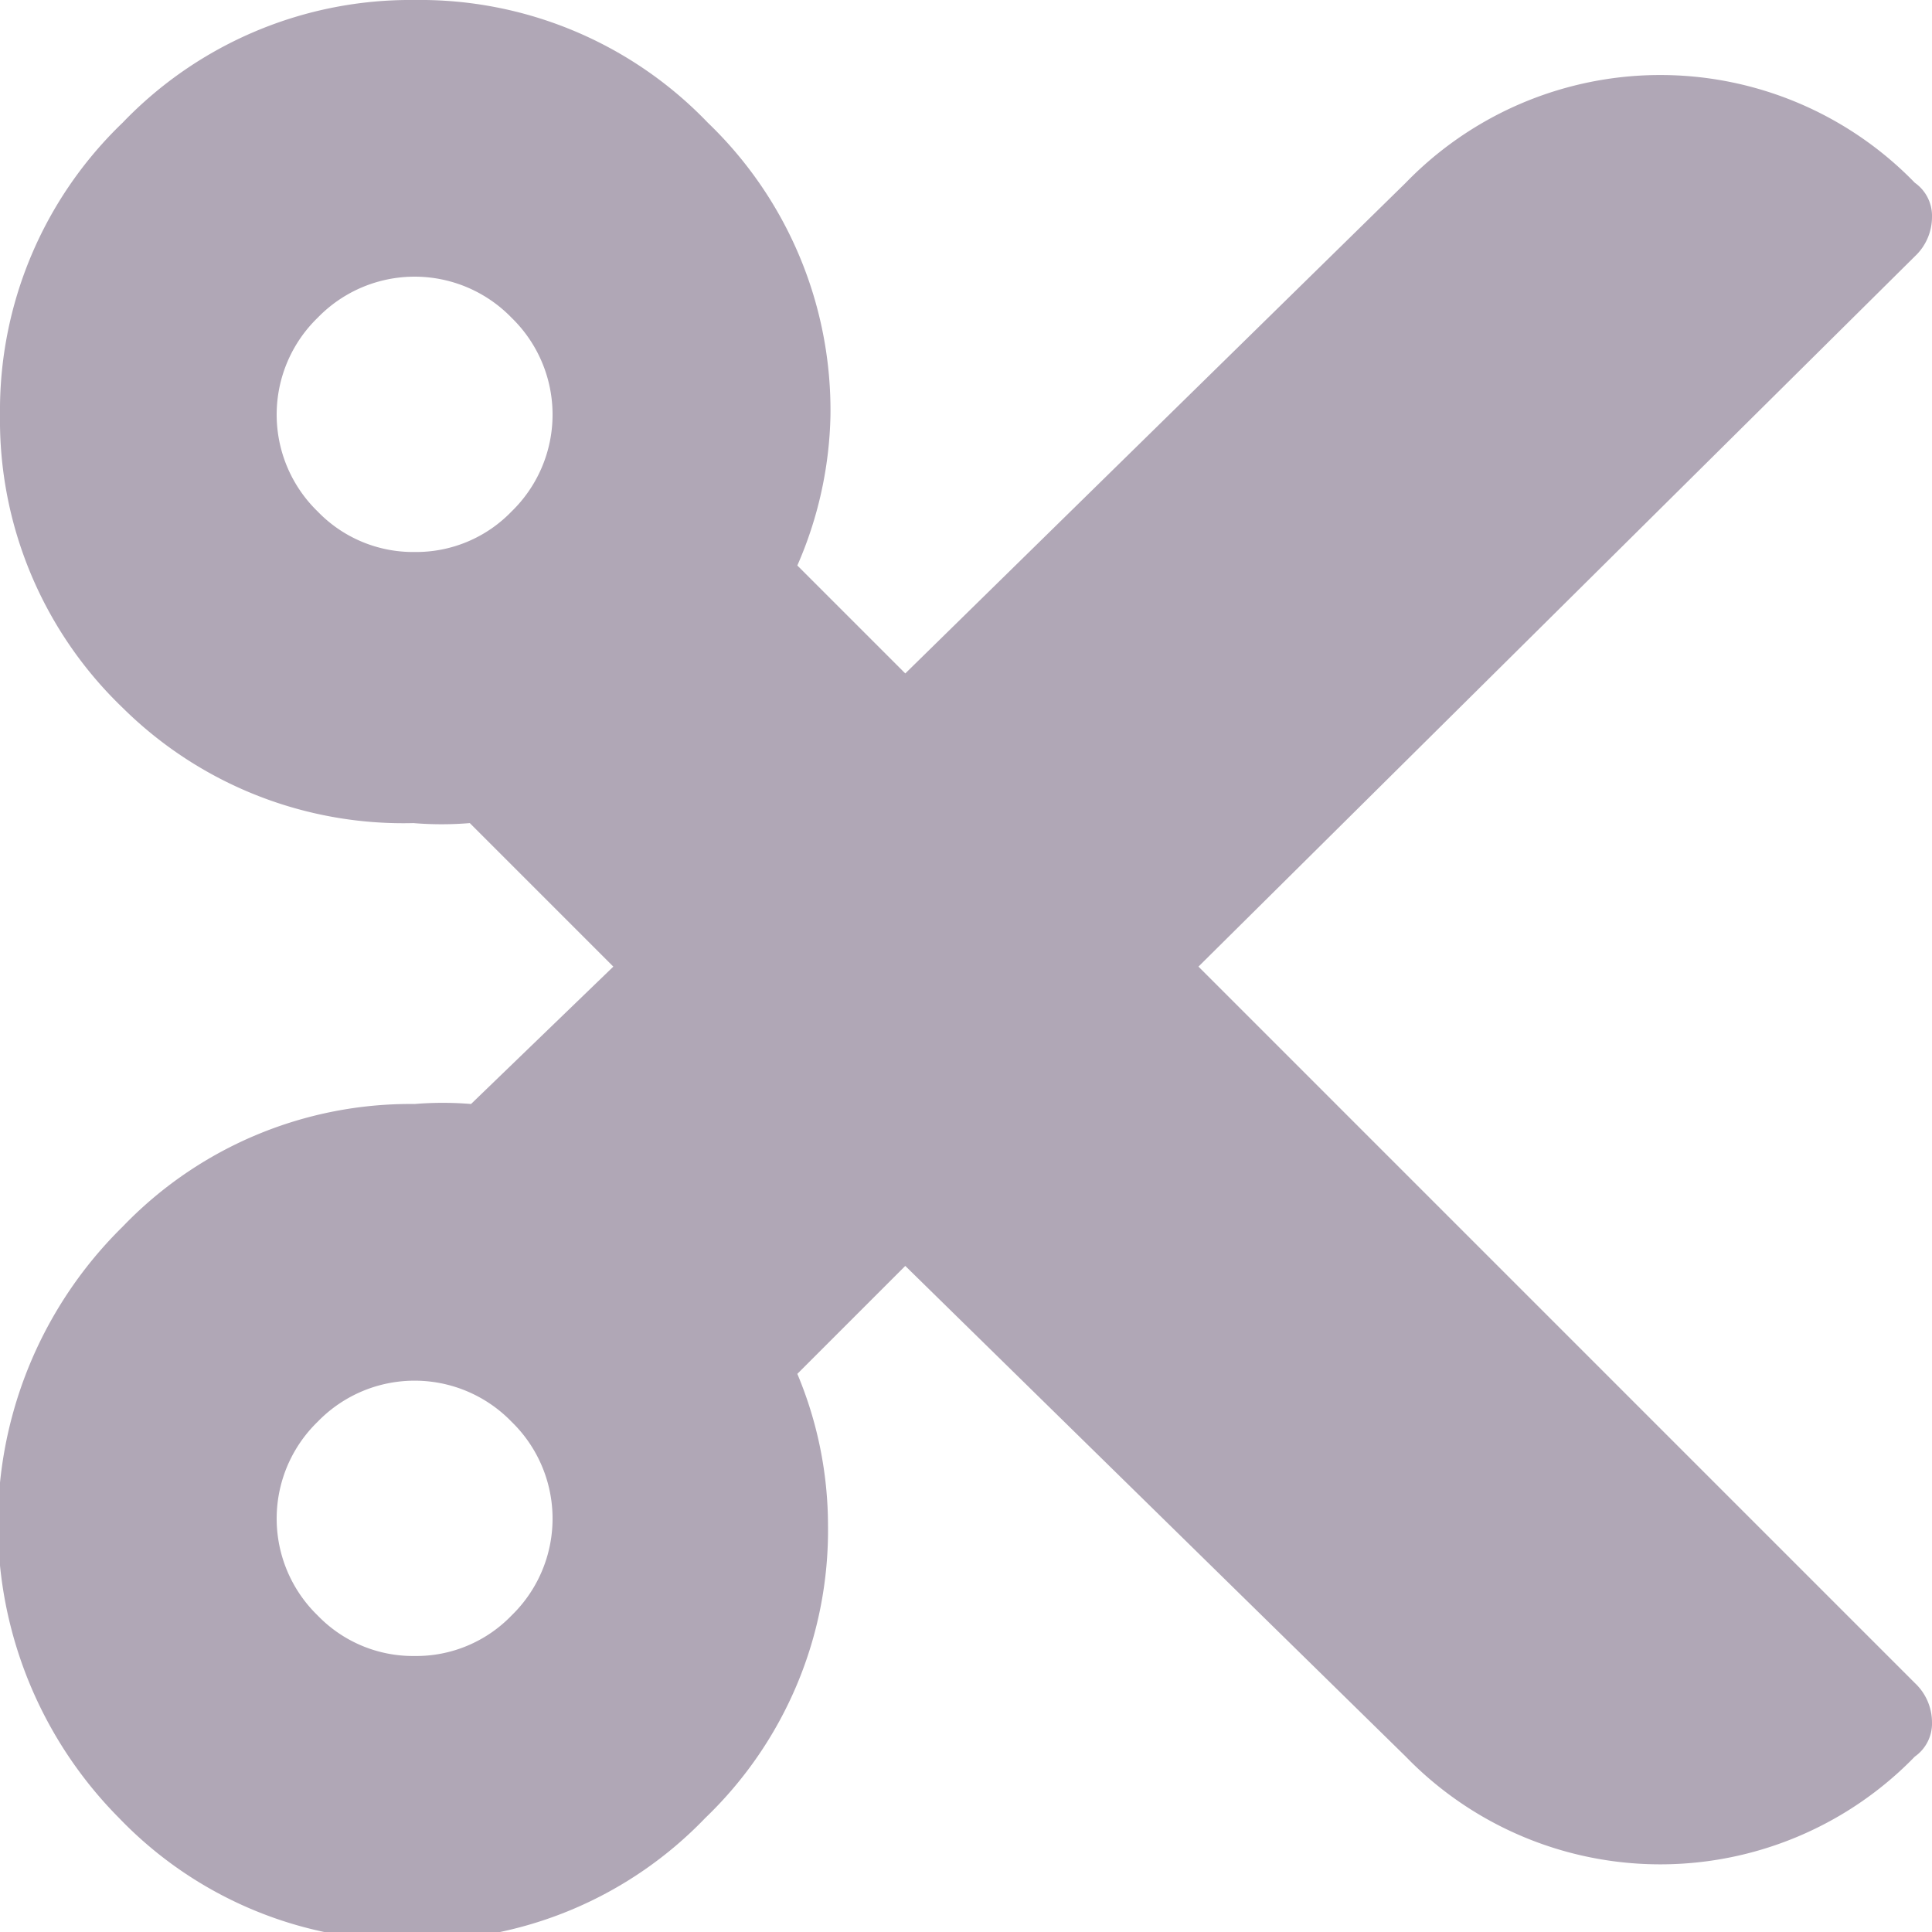
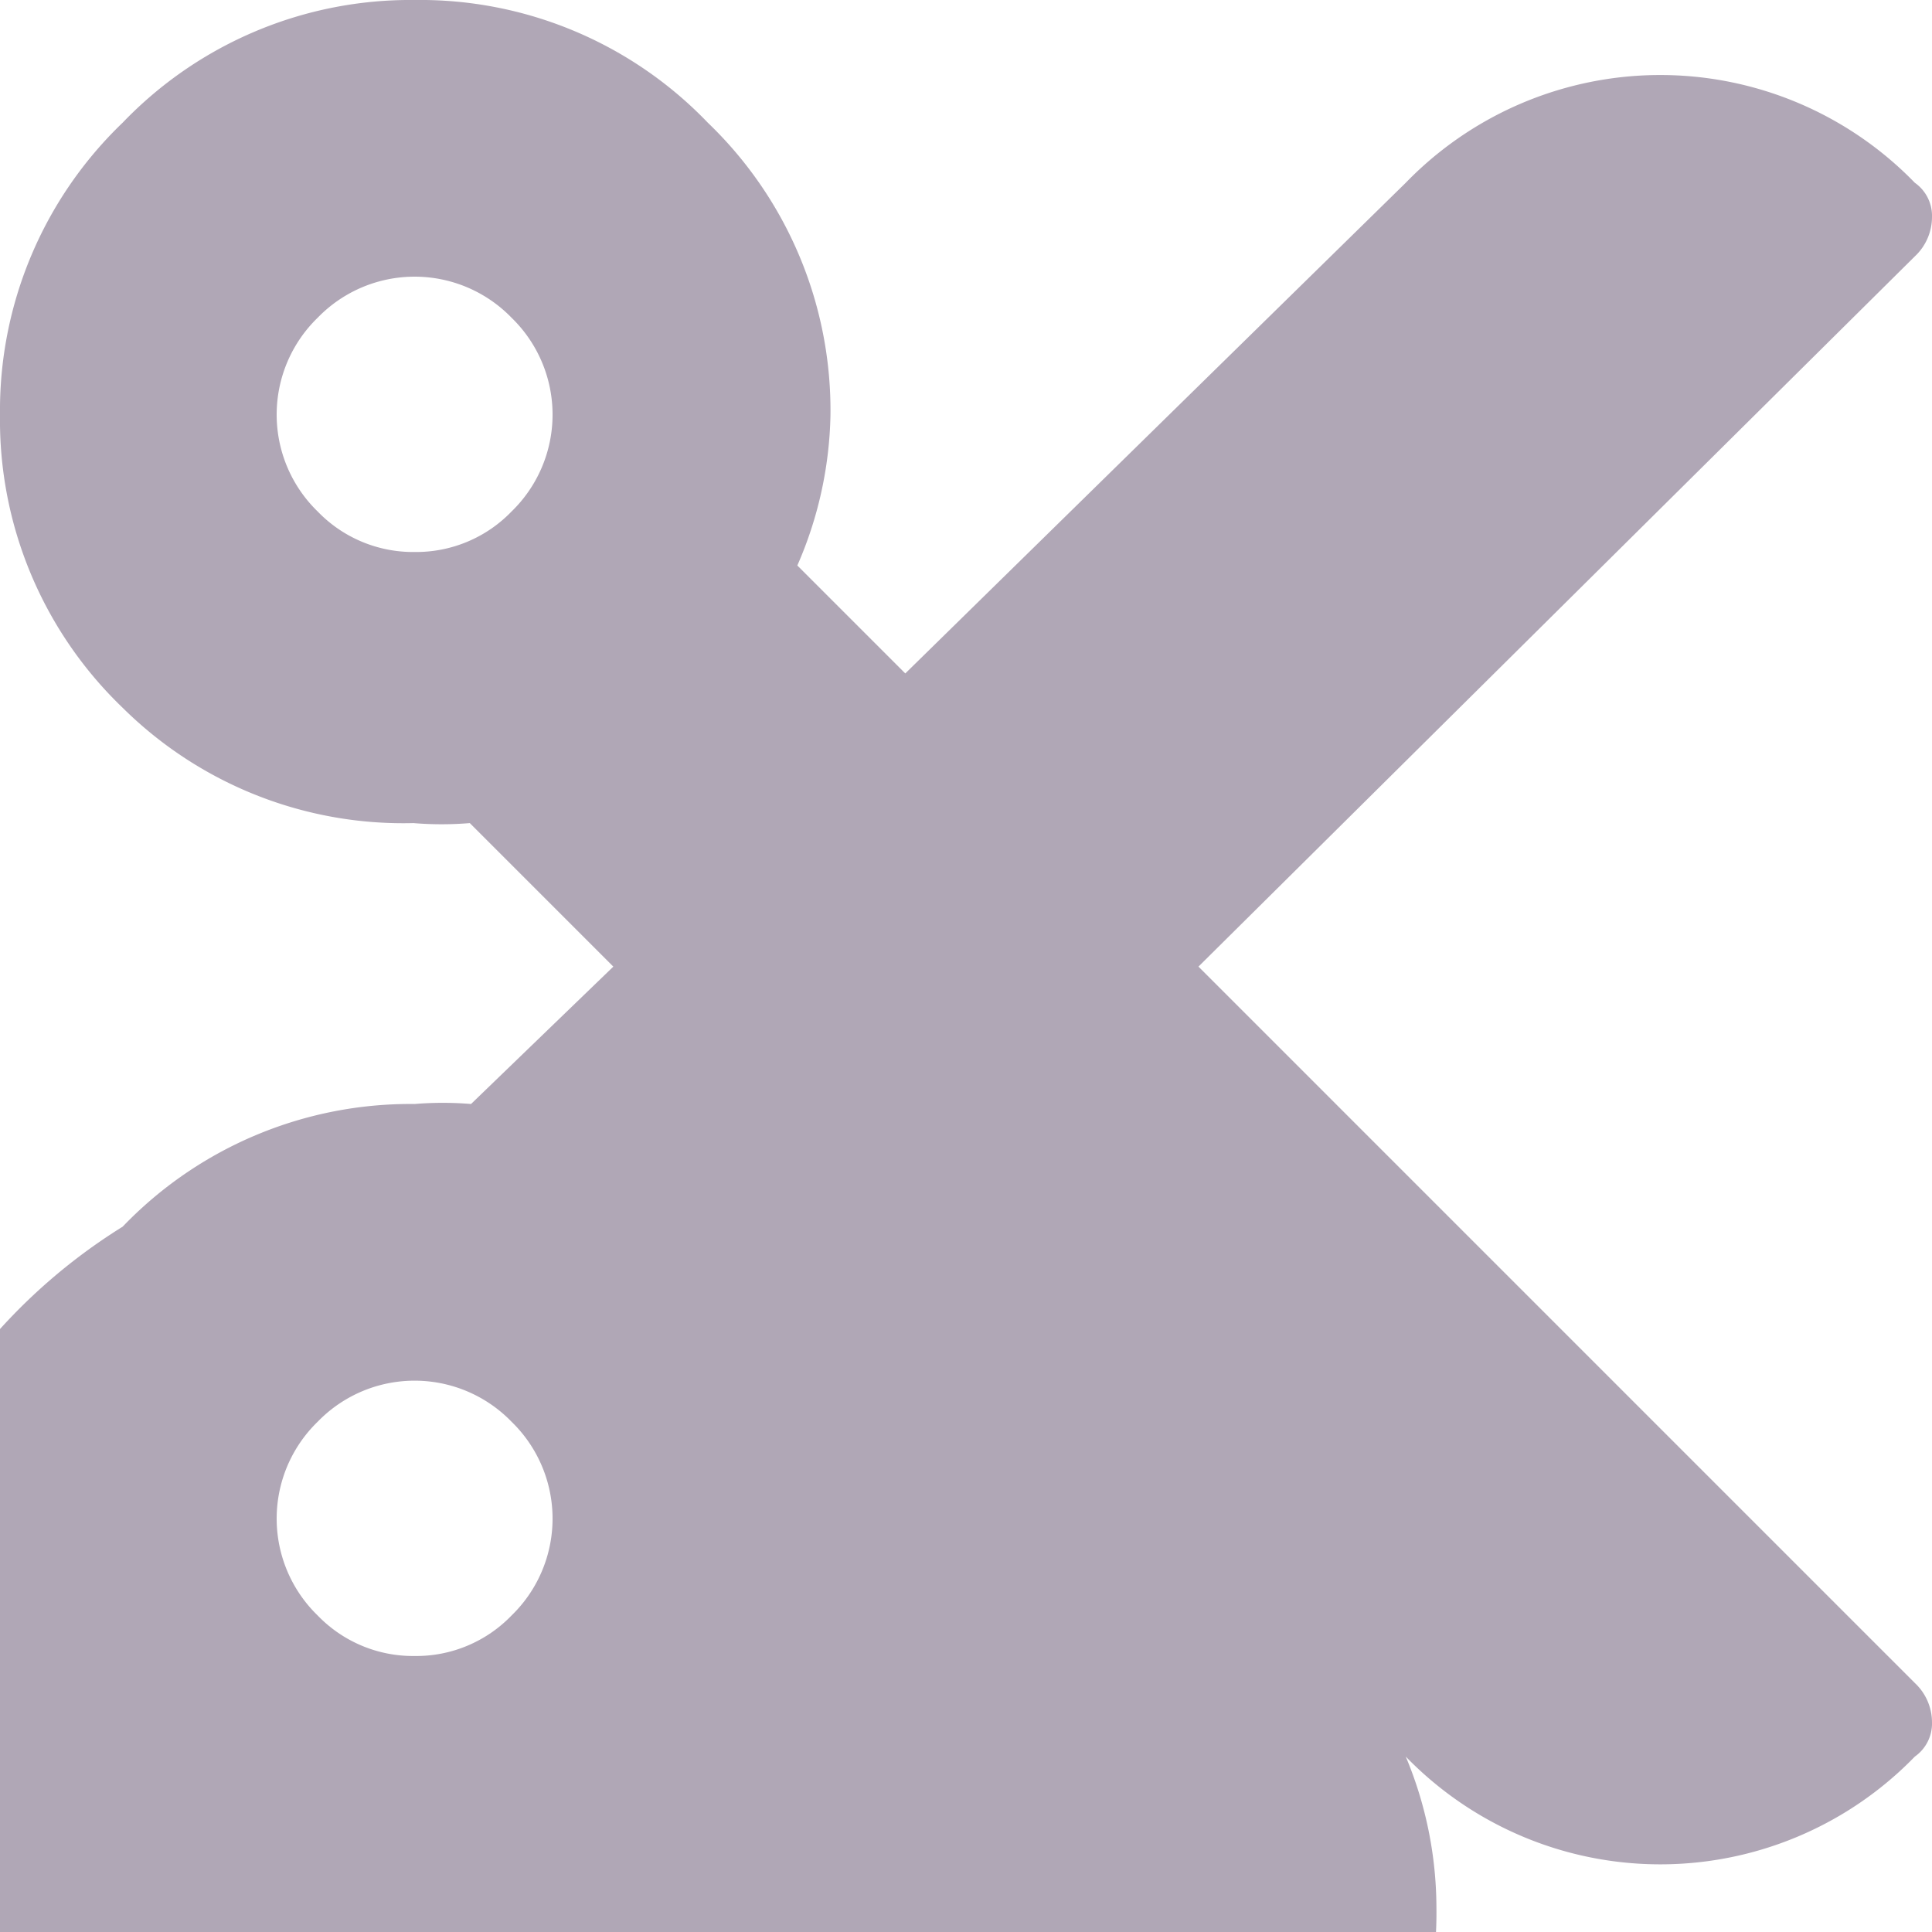
<svg xmlns="http://www.w3.org/2000/svg" viewBox="0 0 15.75 15.75">
  <defs>
    <style>.cls-1{isolation:isolate;}.cls-2{fill:#b0a7b6;}</style>
  </defs>
  <title>Scissors</title>
  <g class="cls-1">
-     <path class="cls-2" d="M9.77,7.88l5.84,5.84a.44.44,0,0,1,.14.32.33.33,0,0,1-.14.28,2.89,2.89,0,0,1-4.15,0l-4.08-4-.88.88a3.2,3.2,0,0,1,.25,1.23,3.25,3.25,0,0,1-1,2.39,3.25,3.25,0,0,1-2.39,1,3.25,3.25,0,0,1-2.39-1A3.4,3.4,0,0,1,1,10,3.25,3.25,0,0,1,3.38,9a2.78,2.78,0,0,1,.46,0L5,7.88,3.83,6.71a2.78,2.78,0,0,1-.46,0A3.25,3.25,0,0,1,1,5.77,3.25,3.25,0,0,1,0,3.38,3.25,3.25,0,0,1,1,1,3.25,3.25,0,0,1,3.38,0,3.25,3.25,0,0,1,5.77,1a3.25,3.25,0,0,1,1,2.39A3.2,3.2,0,0,1,6.5,4.61l.88.88,4.08-4a2.89,2.89,0,0,1,4.15,0,.33.33,0,0,1,.14.28.44.44,0,0,1-.14.32ZM3.38,4.5a1.08,1.08,0,0,0,.79-.33,1.1,1.1,0,0,0,0-1.58,1.1,1.1,0,0,0-1.58,0,1.1,1.1,0,0,0,0,1.58A1.08,1.08,0,0,0,3.38,4.5Zm0,9a1.08,1.08,0,0,0,.79-.33,1.1,1.1,0,0,0,0-1.58,1.1,1.1,0,0,0-1.58,0,1.1,1.1,0,0,0,0,1.58A1.08,1.08,0,0,0,3.38,13.5Z" />
+     <path class="cls-2" d="M9.77,7.88l5.84,5.84a.44.44,0,0,1,.14.32.33.33,0,0,1-.14.28,2.89,2.89,0,0,1-4.15,0a3.2,3.2,0,0,1,.25,1.23,3.25,3.25,0,0,1-1,2.39,3.25,3.25,0,0,1-2.39,1,3.25,3.25,0,0,1-2.39-1A3.4,3.4,0,0,1,1,10,3.25,3.25,0,0,1,3.38,9a2.78,2.78,0,0,1,.46,0L5,7.88,3.83,6.71a2.78,2.78,0,0,1-.46,0A3.25,3.25,0,0,1,1,5.77,3.25,3.25,0,0,1,0,3.38,3.25,3.25,0,0,1,1,1,3.25,3.25,0,0,1,3.38,0,3.25,3.25,0,0,1,5.77,1a3.25,3.25,0,0,1,1,2.39A3.2,3.2,0,0,1,6.5,4.61l.88.88,4.08-4a2.89,2.89,0,0,1,4.15,0,.33.33,0,0,1,.14.28.44.44,0,0,1-.14.32ZM3.38,4.5a1.08,1.08,0,0,0,.79-.33,1.1,1.1,0,0,0,0-1.58,1.1,1.1,0,0,0-1.58,0,1.1,1.1,0,0,0,0,1.58A1.08,1.08,0,0,0,3.38,4.5Zm0,9a1.08,1.08,0,0,0,.79-.33,1.1,1.1,0,0,0,0-1.58,1.1,1.1,0,0,0-1.58,0,1.1,1.1,0,0,0,0,1.58A1.08,1.08,0,0,0,3.38,13.5Z" />
  </g>
</svg>